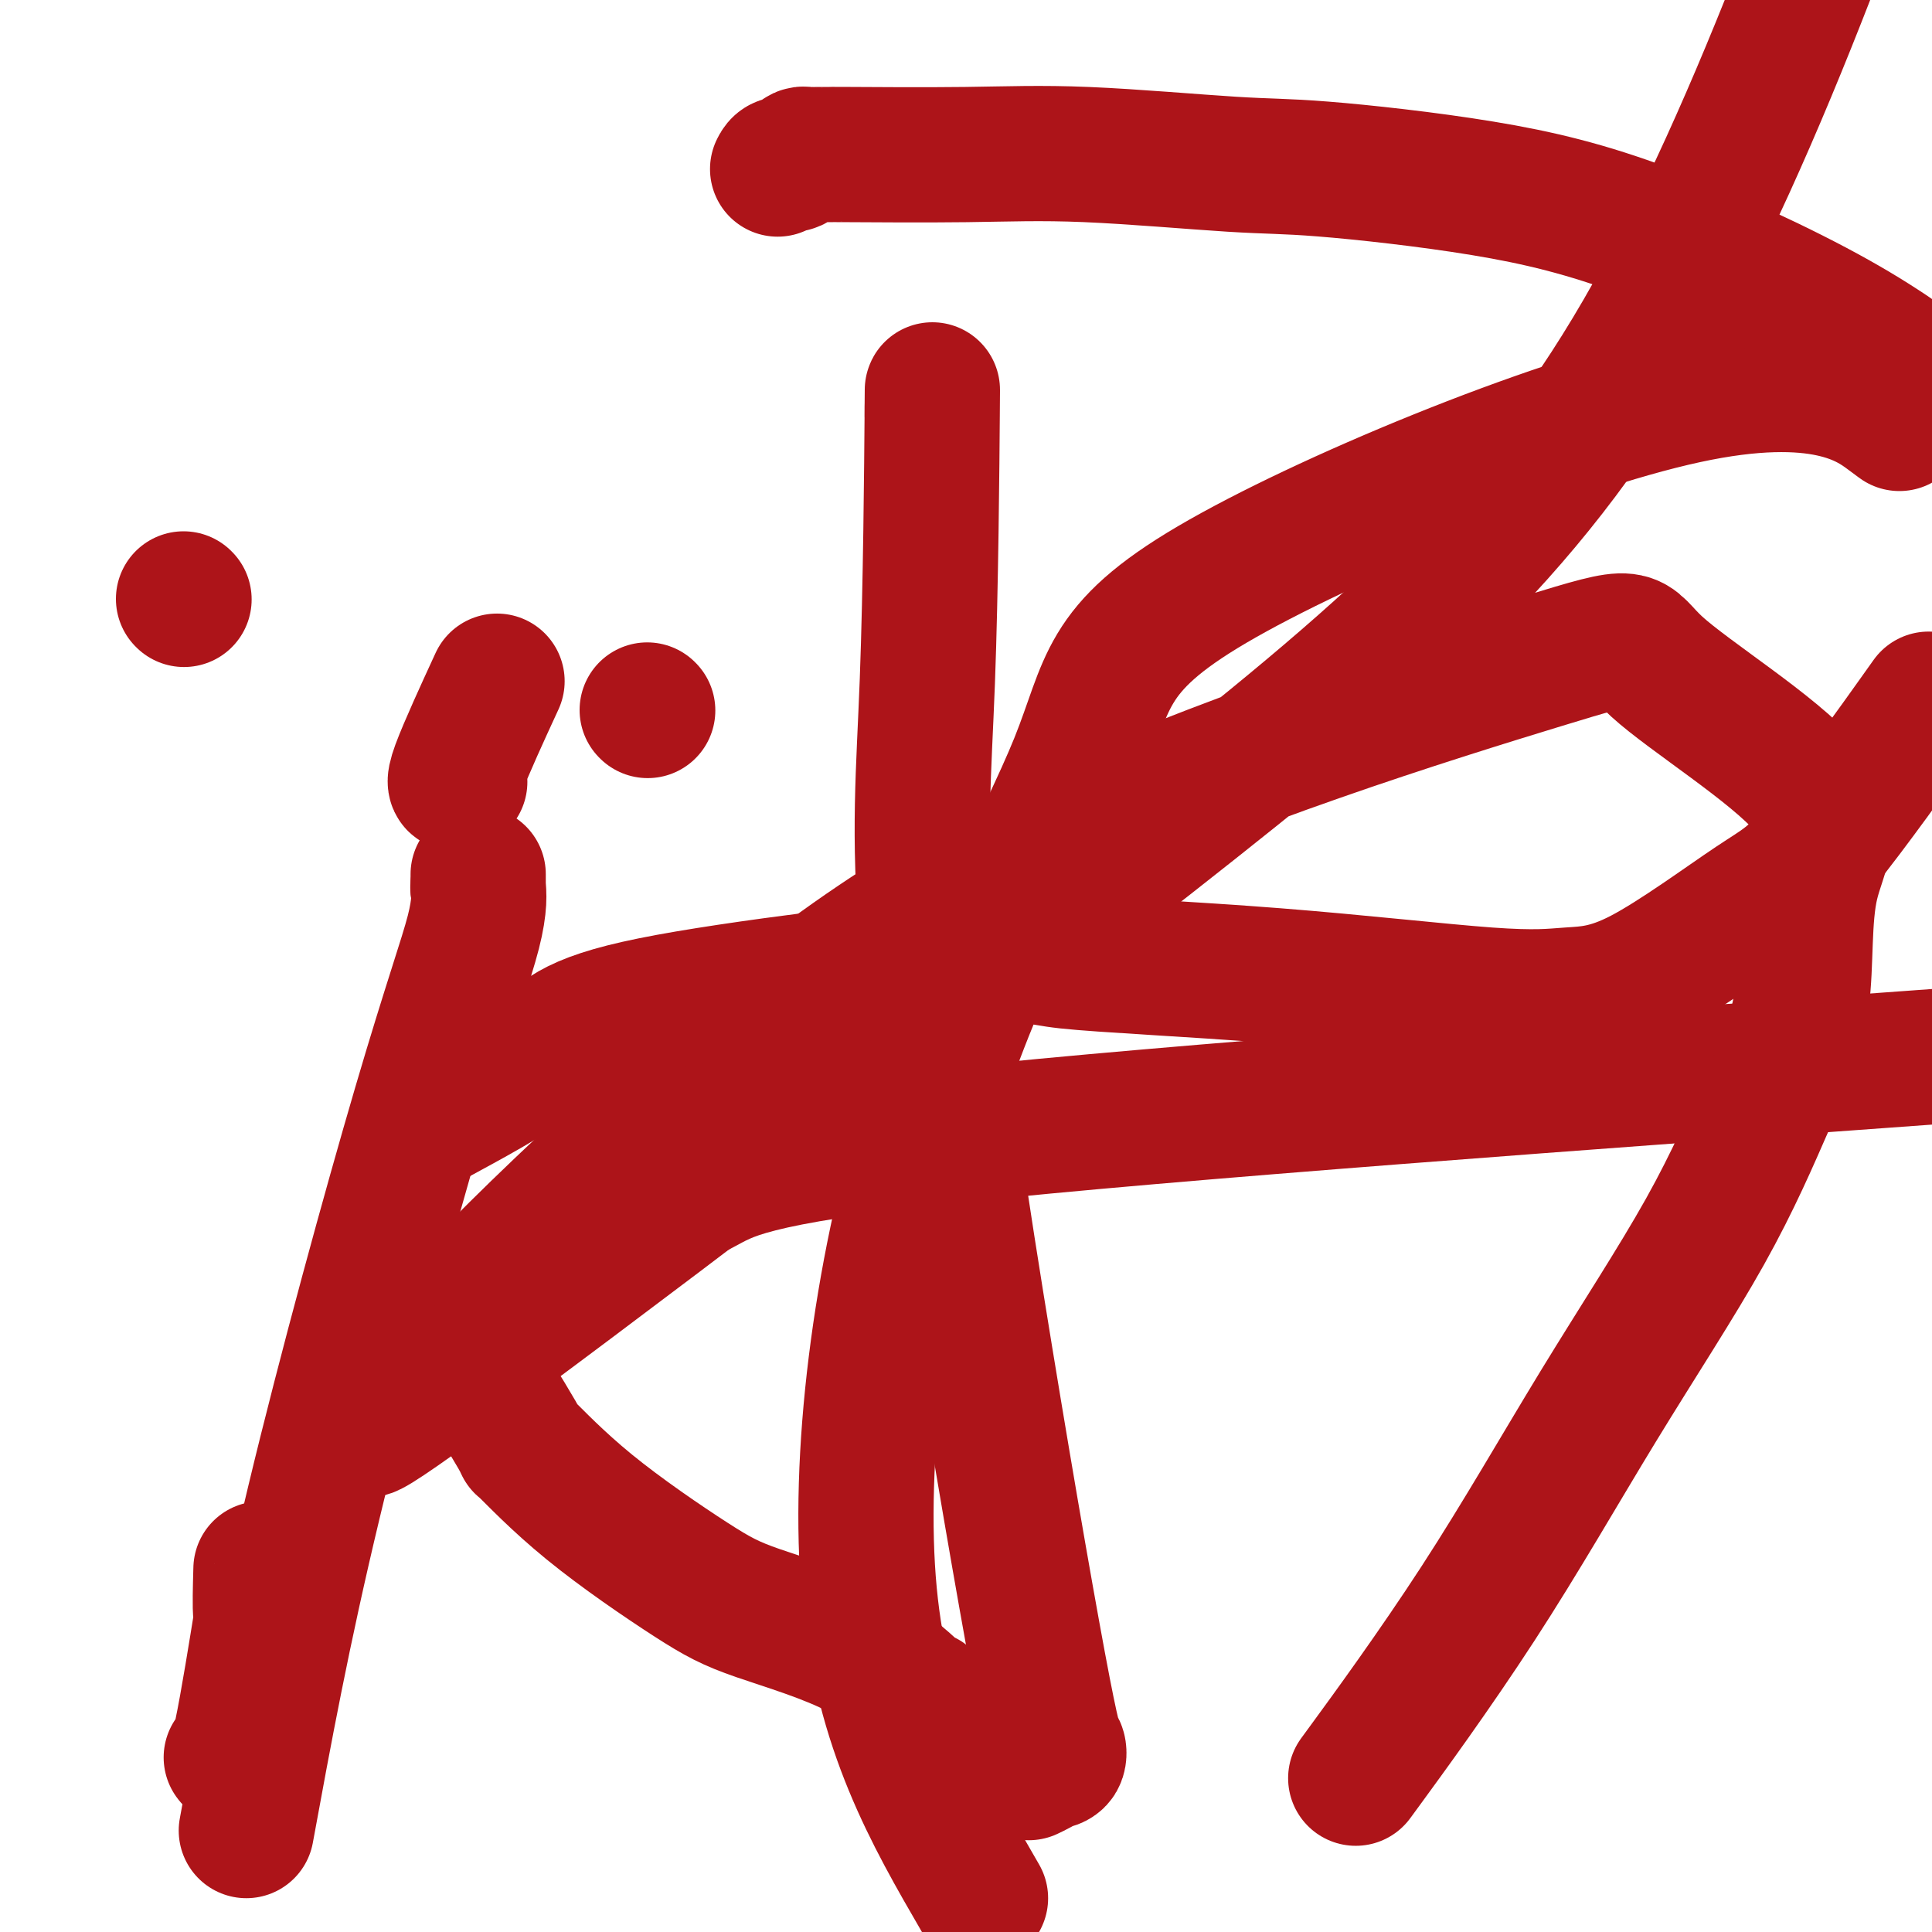
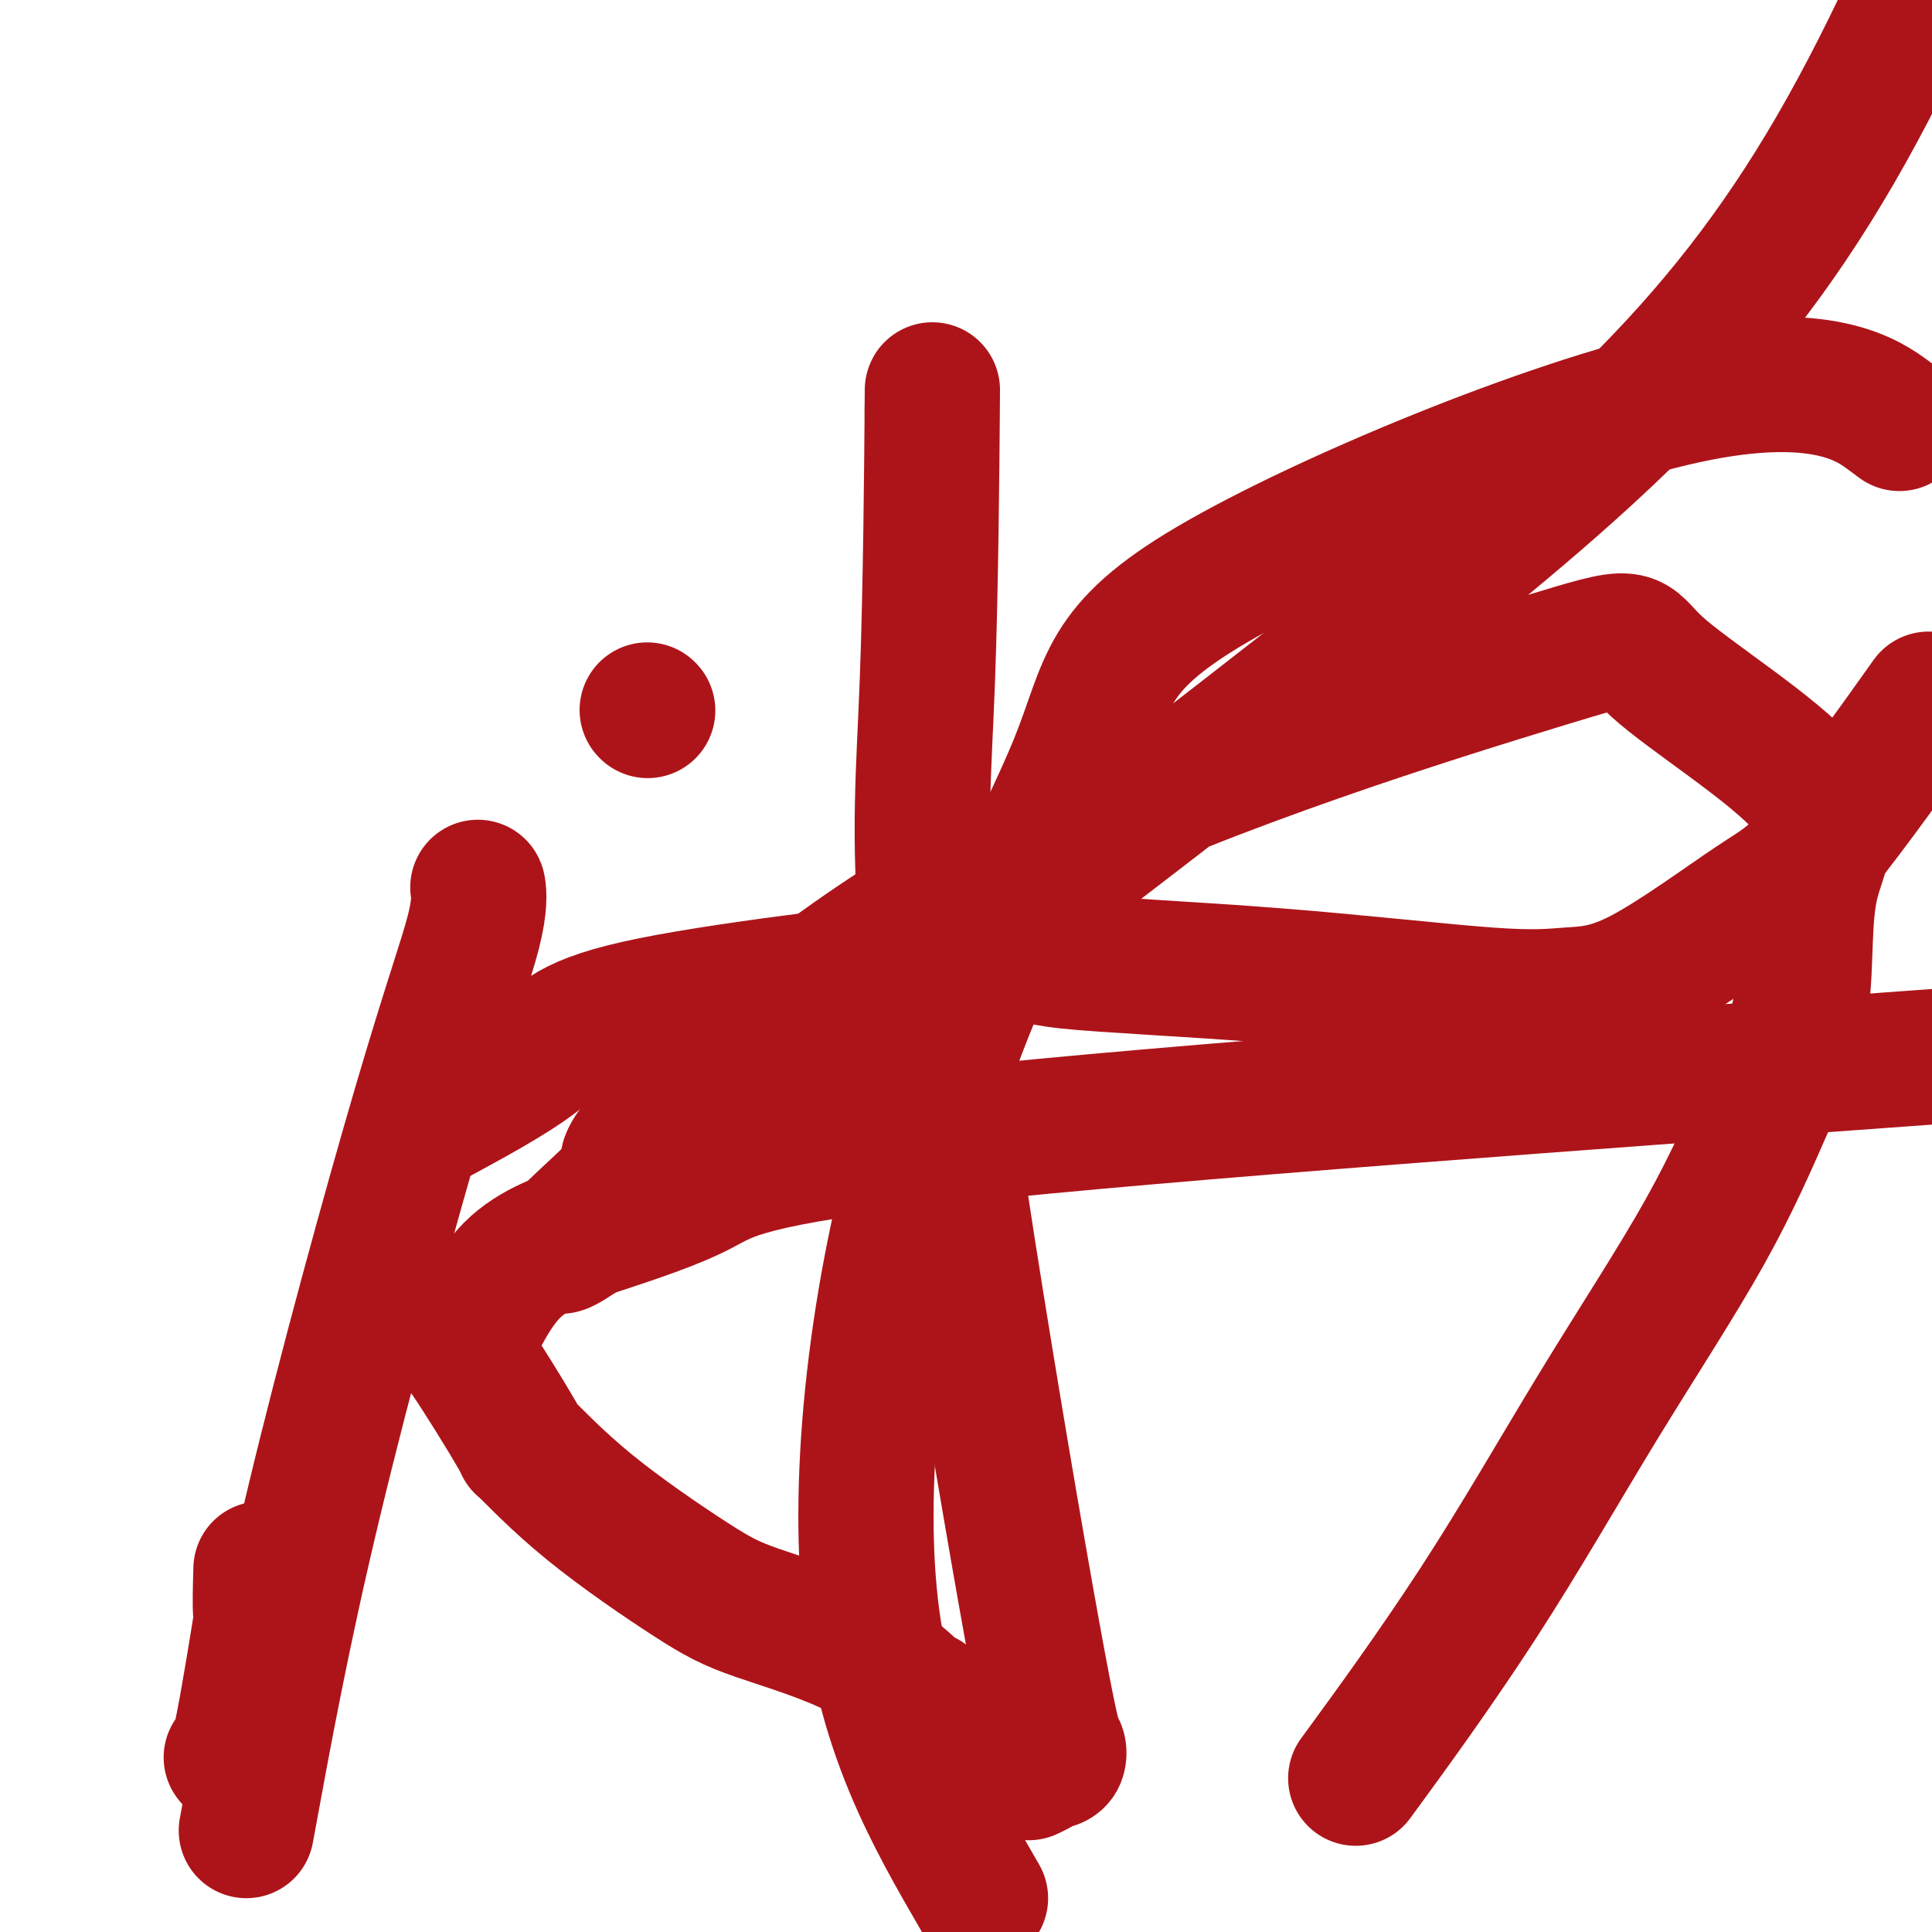
<svg xmlns="http://www.w3.org/2000/svg" viewBox="0 0 400 400" version="1.1">
  <g fill="none" stroke="#AD1419" stroke-width="28" stroke-linecap="round" stroke-linejoin="round">
    <path d="M193,84c-0.011,1.688 -0.022,3.376 0,1c0.022,-2.376 0.075,-8.817 0,1c-0.075,9.817 -0.280,35.893 -1,55c-0.720,19.107 -1.957,31.246 0,54c1.957,22.754 7.107,56.124 12,86c4.893,29.876 9.529,56.257 12,69c2.471,12.743 2.775,11.848 3,12c0.225,0.152 0.370,1.350 0,2c-0.370,0.650 -1.253,0.752 -2,1c-0.747,0.248 -1.356,0.642 -2,1c-0.644,0.358 -1.322,0.679 -2,1" />
    <path d="M206,366c0.314,0.316 0.627,0.631 0,0c-0.627,-0.631 -2.195,-2.210 -3,-3c-0.805,-0.790 -0.849,-0.791 -3,-3c-2.151,-2.209 -6.411,-6.627 -8,-8c-1.589,-1.373 -0.509,0.299 -2,-1c-1.491,-1.299 -5.555,-5.571 -12,-9c-6.445,-3.429 -15.272,-6.017 -21,-8c-5.728,-1.983 -8.356,-3.361 -14,-7c-5.644,-3.639 -14.305,-9.537 -21,-15c-6.695,-5.463 -11.423,-10.490 -13,-12c-1.577,-1.510 -0.002,0.497 -2,-3c-1.998,-3.497 -7.567,-12.497 -10,-16c-2.433,-3.503 -1.728,-1.509 0,-4c1.728,-2.491 4.480,-9.466 9,-14c4.520,-4.534 10.810,-6.628 18,-9c7.190,-2.372 15.282,-5.023 21,-8c5.718,-2.977 9.062,-6.279 53,-11c43.938,-4.721 128.469,-10.860 213,-17" />
    <path d="M391,86c1.952,1.448 3.905,2.895 0,0c-3.905,-2.895 -13.667,-10.134 -42,-4c-28.333,6.134 -75.239,25.641 -98,39c-22.761,13.359 -21.379,20.570 -28,37c-6.621,16.430 -21.244,42.077 -31,74c-9.756,31.923 -14.645,70.121 -12,98c2.645,27.879 12.822,45.440 23,63" />
-     <path d="M283,365c-2.001,2.736 -4.001,5.472 0,0c4.001,-5.472 14.005,-19.152 23,-33c8.995,-13.848 16.981,-27.863 25,-41c8.019,-13.137 16.071,-25.396 22,-36c5.929,-10.604 9.736,-19.553 13,-27c3.264,-7.447 5.986,-13.390 7,-21c1.014,-7.610 0.319,-16.886 2,-24c1.681,-7.114 5.739,-12.066 -1,-20c-6.739,-7.934 -24.274,-18.850 -31,-25c-6.726,-6.150 -2.641,-7.533 -24,-1c-21.359,6.533 -68.160,20.983 -103,38c-34.840,17.017 -57.718,36.601 -76,53c-18.282,16.399 -31.967,29.613 -40,38c-8.033,8.387 -10.413,11.947 -10,13c0.413,1.053 3.619,-0.400 -3,6c-6.619,6.400 -23.063,20.654 4,1c27.063,-19.654 97.632,-73.214 147,-112c49.368,-38.786 77.534,-62.796 102,-105c24.466,-42.204 45.233,-102.602 66,-163" />
-     <path d="M99,181c0.000,0.333 0.000,0.667 0,1c0.000,0.333 0.000,0.667 0,1c0.000,0.333 0.000,0.667 0,1" />
+     <path d="M283,365c-2.001,2.736 -4.001,5.472 0,0c4.001,-5.472 14.005,-19.152 23,-33c8.995,-13.848 16.981,-27.863 25,-41c8.019,-13.137 16.071,-25.396 22,-36c5.929,-10.604 9.736,-19.553 13,-27c3.264,-7.447 5.986,-13.390 7,-21c1.014,-7.610 0.319,-16.886 2,-24c1.681,-7.114 5.739,-12.066 -1,-20c-6.739,-7.934 -24.274,-18.850 -31,-25c-6.726,-6.150 -2.641,-7.533 -24,-1c-21.359,6.533 -68.160,20.983 -103,38c-34.840,17.017 -57.718,36.601 -76,53c-8.033,8.387 -10.413,11.947 -10,13c0.413,1.053 3.619,-0.400 -3,6c-6.619,6.400 -23.063,20.654 4,1c27.063,-19.654 97.632,-73.214 147,-112c49.368,-38.786 77.534,-62.796 102,-105c24.466,-42.204 45.233,-102.602 66,-163" />
    <path d="M99,184c-0.036,0.210 -0.126,-0.764 0,0c0.126,0.764 0.467,3.267 -1,9c-1.467,5.733 -4.741,14.697 -11,36c-6.259,21.303 -15.503,54.944 -22,82c-6.497,27.056 -10.249,47.528 -14,68" />
    <path d="M48,364c-0.105,-0.132 -0.210,-0.265 0,0c0.210,0.265 0.736,0.927 2,-5c1.264,-5.927 3.267,-18.444 4,-23c0.733,-4.556 0.197,-1.150 0,-2c-0.197,-0.850 -0.056,-5.957 0,-8c0.056,-2.043 0.028,-1.021 0,0" />
-     <path d="M38,124c0.000,0.000 0.100,0.100 0.1,0.1" />
    <path d="M134,147c0.000,0.000 0.100,0.100 0.1,0.1" />
-     <path d="M95,162c-0.056,0.037 -0.112,0.073 0,0c0.112,-0.073 0.391,-0.257 0,0c-0.391,0.257 -1.451,0.954 0,-3c1.451,-3.954 5.415,-12.558 7,-16c1.585,-3.442 0.793,-1.721 0,0" />
-     <path d="M161,35c0.220,-0.445 0.440,-0.890 1,-1c0.560,-0.110 1.461,0.114 2,0c0.539,-0.114 0.717,-0.566 1,-1c0.283,-0.434 0.670,-0.848 1,-1c0.330,-0.152 0.602,-0.040 1,0c0.398,0.040 0.922,0.009 2,0c1.078,-0.009 2.711,0.005 3,0c0.289,-0.005 -0.765,-0.028 4,0c4.765,0.028 15.351,0.109 24,0c8.649,-0.109 15.363,-0.406 25,0c9.637,0.406 22.199,1.514 30,2c7.801,0.486 10.842,0.348 19,1c8.158,0.652 21.434,2.092 33,4c11.566,1.908 21.422,4.283 34,9c12.578,4.717 27.880,11.776 39,18c11.120,6.224 18.060,11.612 25,17" />
    <path d="M397,148c1.999,-2.807 3.999,-5.615 0,0c-3.999,5.615 -13.995,19.651 -20,27c-6.005,7.349 -8.018,8.009 -14,12c-5.982,3.991 -15.931,11.312 -23,15c-7.069,3.688 -11.256,3.741 -15,4c-3.744,0.259 -7.043,0.722 -17,0c-9.957,-0.722 -26.570,-2.630 -44,-4c-17.430,-1.370 -35.675,-2.203 -43,-3c-7.325,-0.797 -3.728,-1.559 -19,0c-15.272,1.559 -49.413,5.437 -67,9c-17.587,3.563 -18.621,6.811 -24,11c-5.379,4.189 -15.102,9.320 -20,12c-4.898,2.680 -4.971,2.909 -5,3c-0.029,0.091 -0.015,0.046 0,0" />
  </g>
</svg>